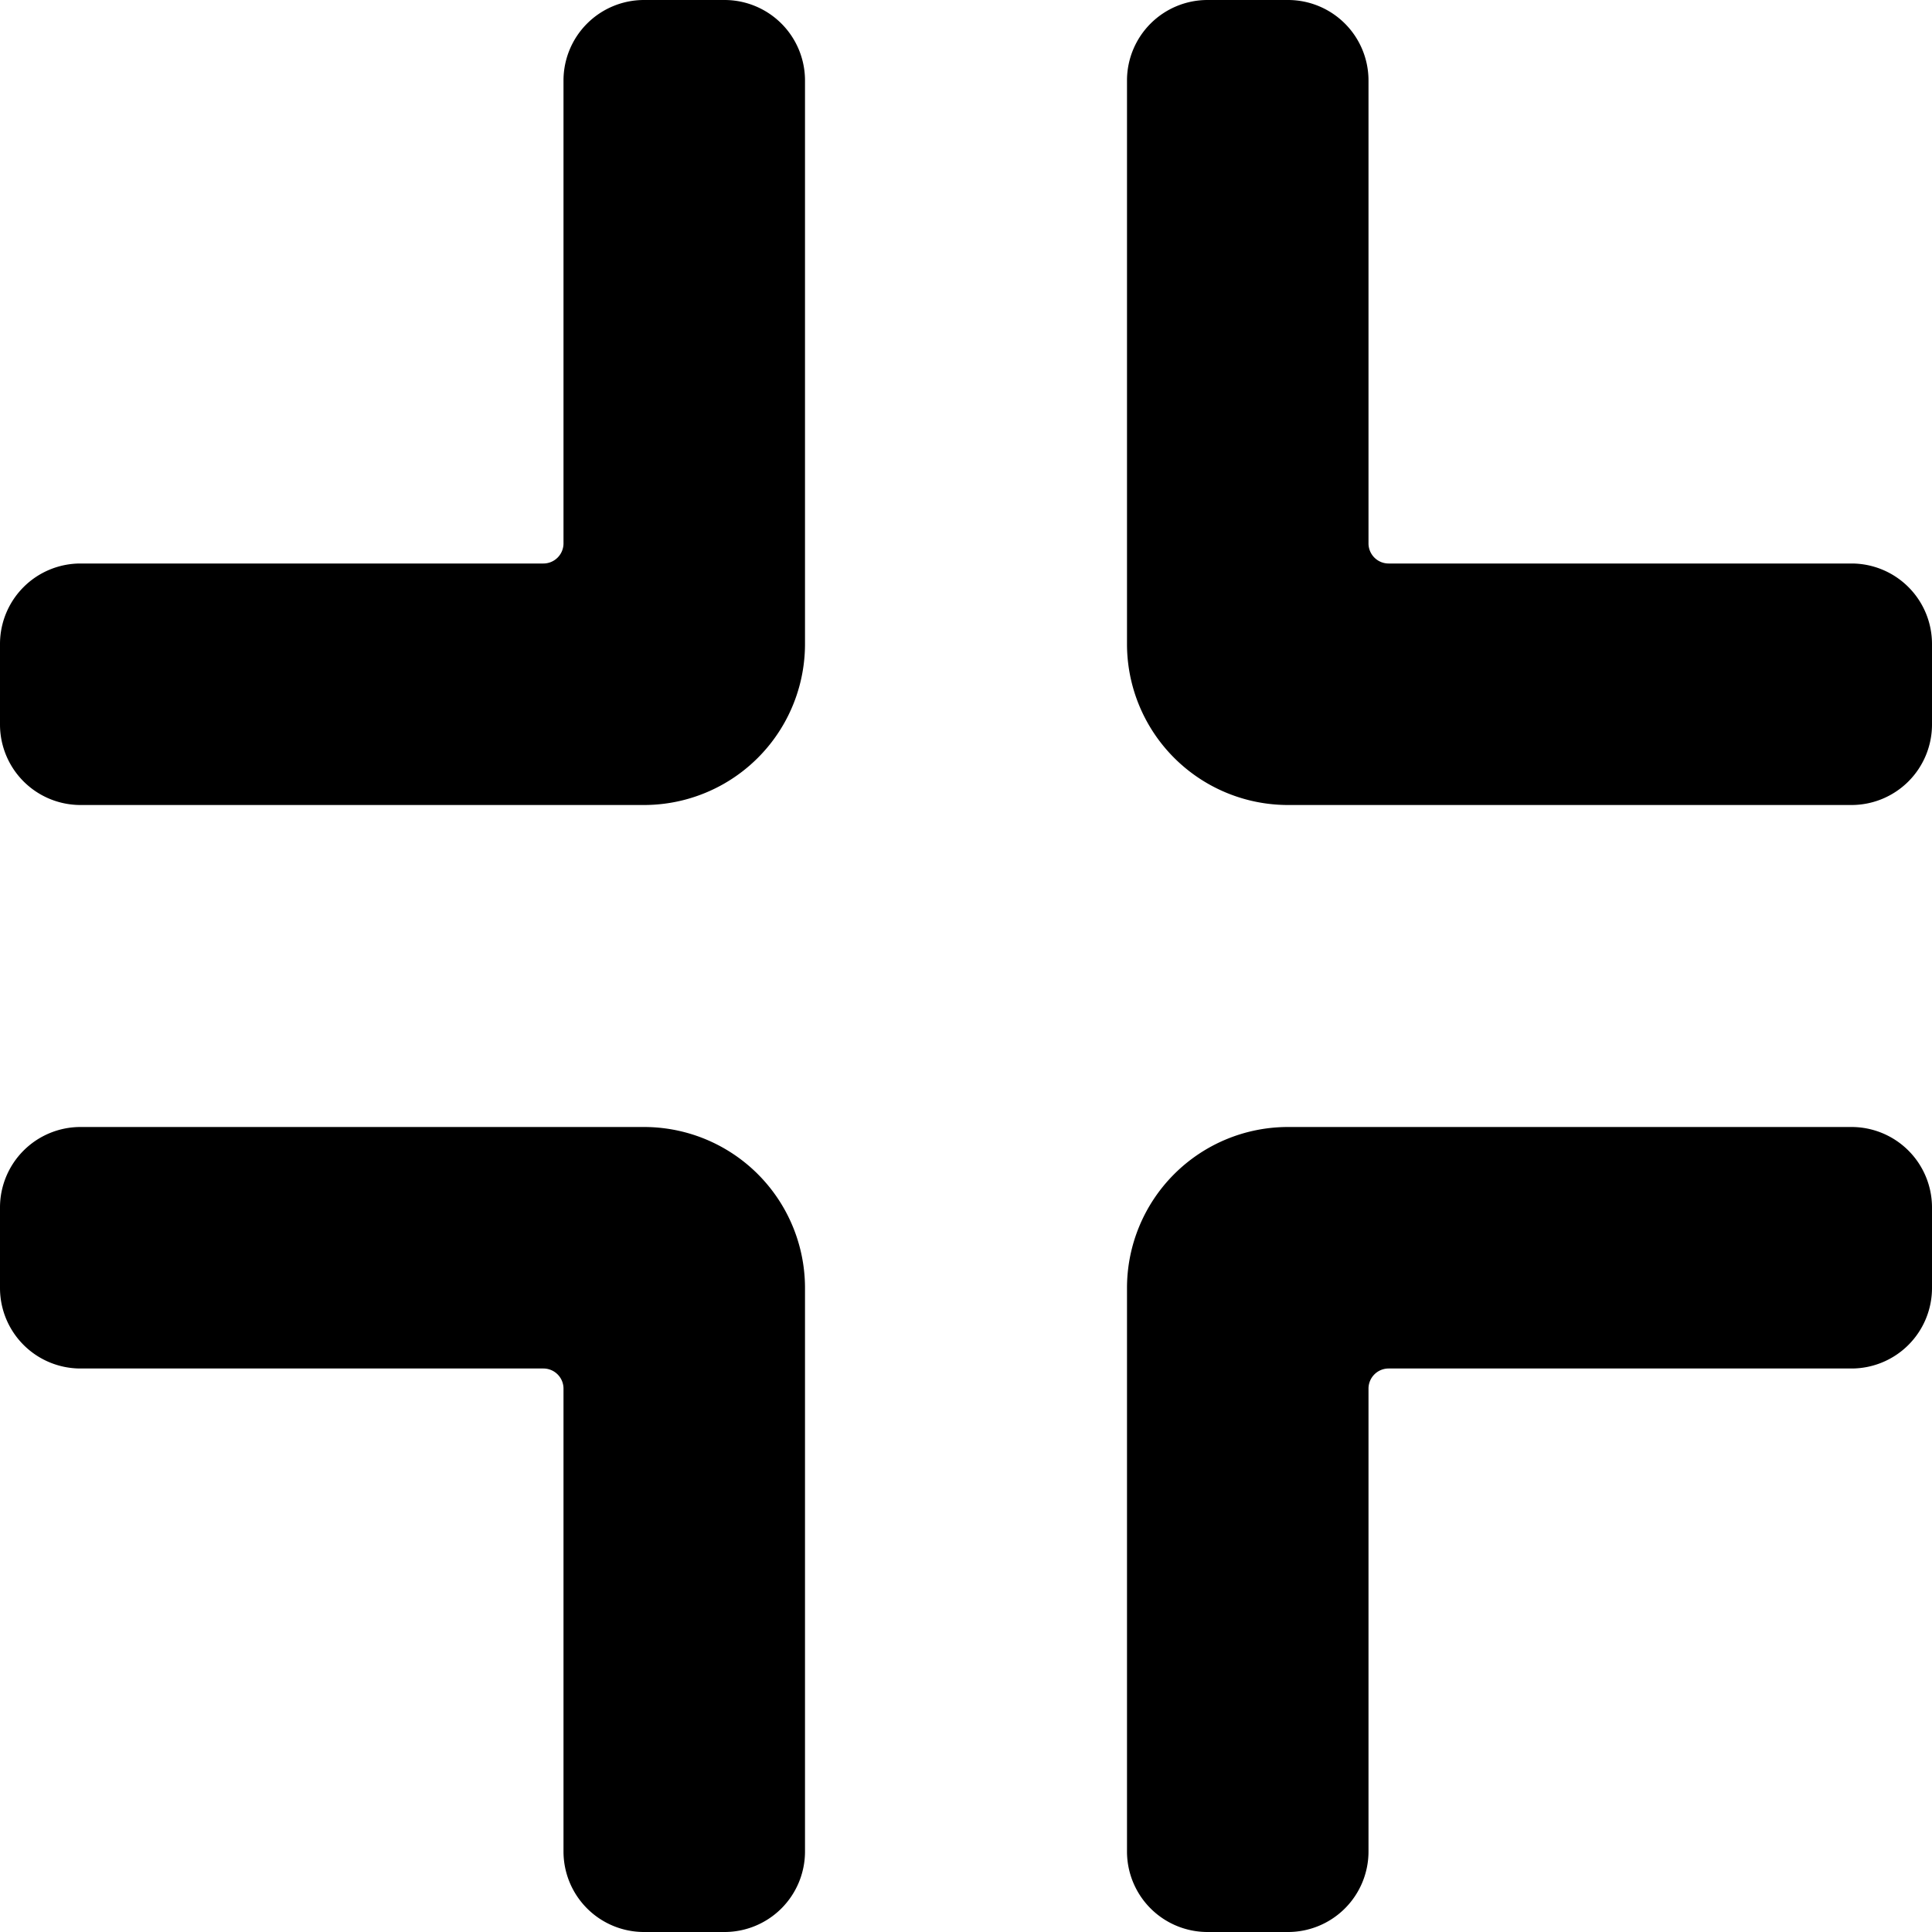
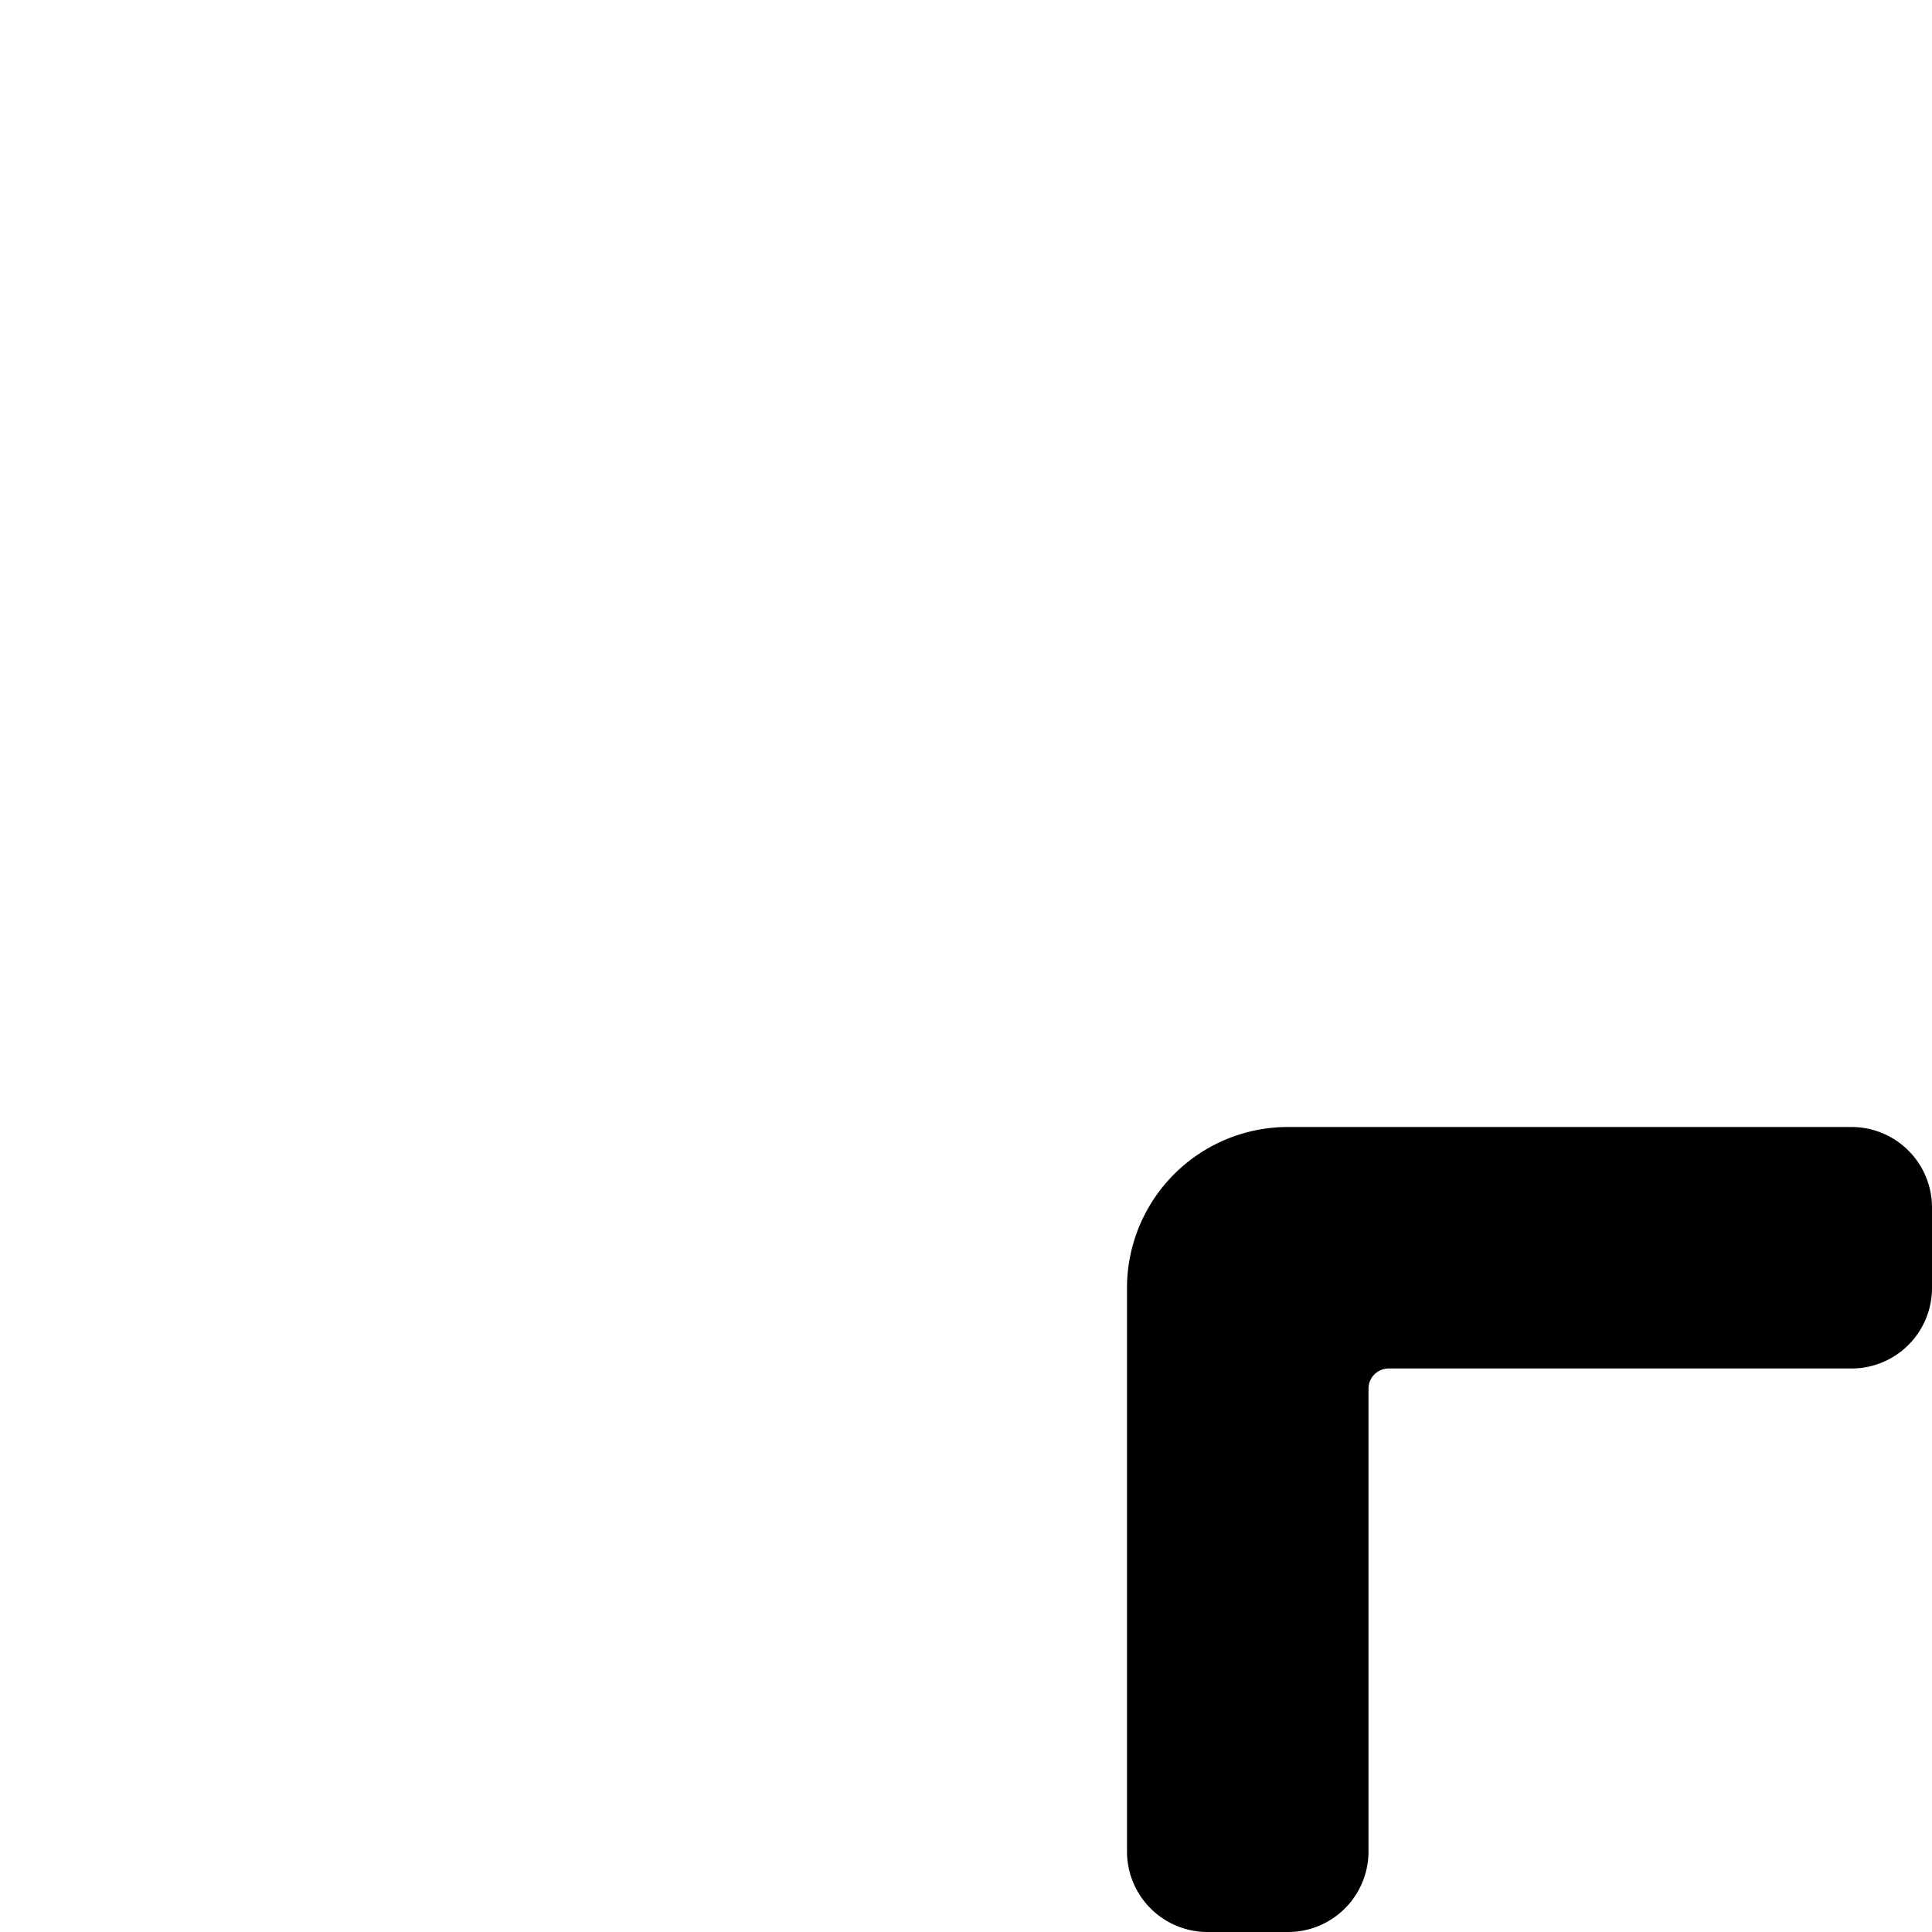
<svg xmlns="http://www.w3.org/2000/svg" viewBox="0 0 24 24">
  <g>
-     <path d="M9 0H8a1 1 0 0 0 -1 1v5.75a0.25 0.25 0 0 1 -0.25 0.25H1a1 1 0 0 0 -1 1v1a1 1 0 0 0 1 1h7a2 2 0 0 0 2 -2V1a1 1 0 0 0 -1 -1Z" fill="#000000" stroke-width="1" />
-     <path d="M23 7h-5.75a0.25 0.25 0 0 1 -0.25 -0.25V1a1 1 0 0 0 -1 -1h-1a1 1 0 0 0 -1 1v7a2 2 0 0 0 2 2h7a1 1 0 0 0 1 -1V8a1 1 0 0 0 -1 -1Z" fill="#000000" stroke-width="1" />
-     <path d="M8 14H1a1 1 0 0 0 -1 1v1a1 1 0 0 0 1 1h5.75a0.25 0.25 0 0 1 0.25 0.25V23a1 1 0 0 0 1 1h1a1 1 0 0 0 1 -1v-7a2 2 0 0 0 -2 -2Z" fill="#000000" stroke-width="1" />
    <path d="M23 14h-7a2 2 0 0 0 -2 2v7a1 1 0 0 0 1 1h1a1 1 0 0 0 1 -1v-5.75a0.25 0.25 0 0 1 0.25 -0.25H23a1 1 0 0 0 1 -1v-1a1 1 0 0 0 -1 -1Z" fill="#000000" stroke-width="1" />
  </g>
</svg>